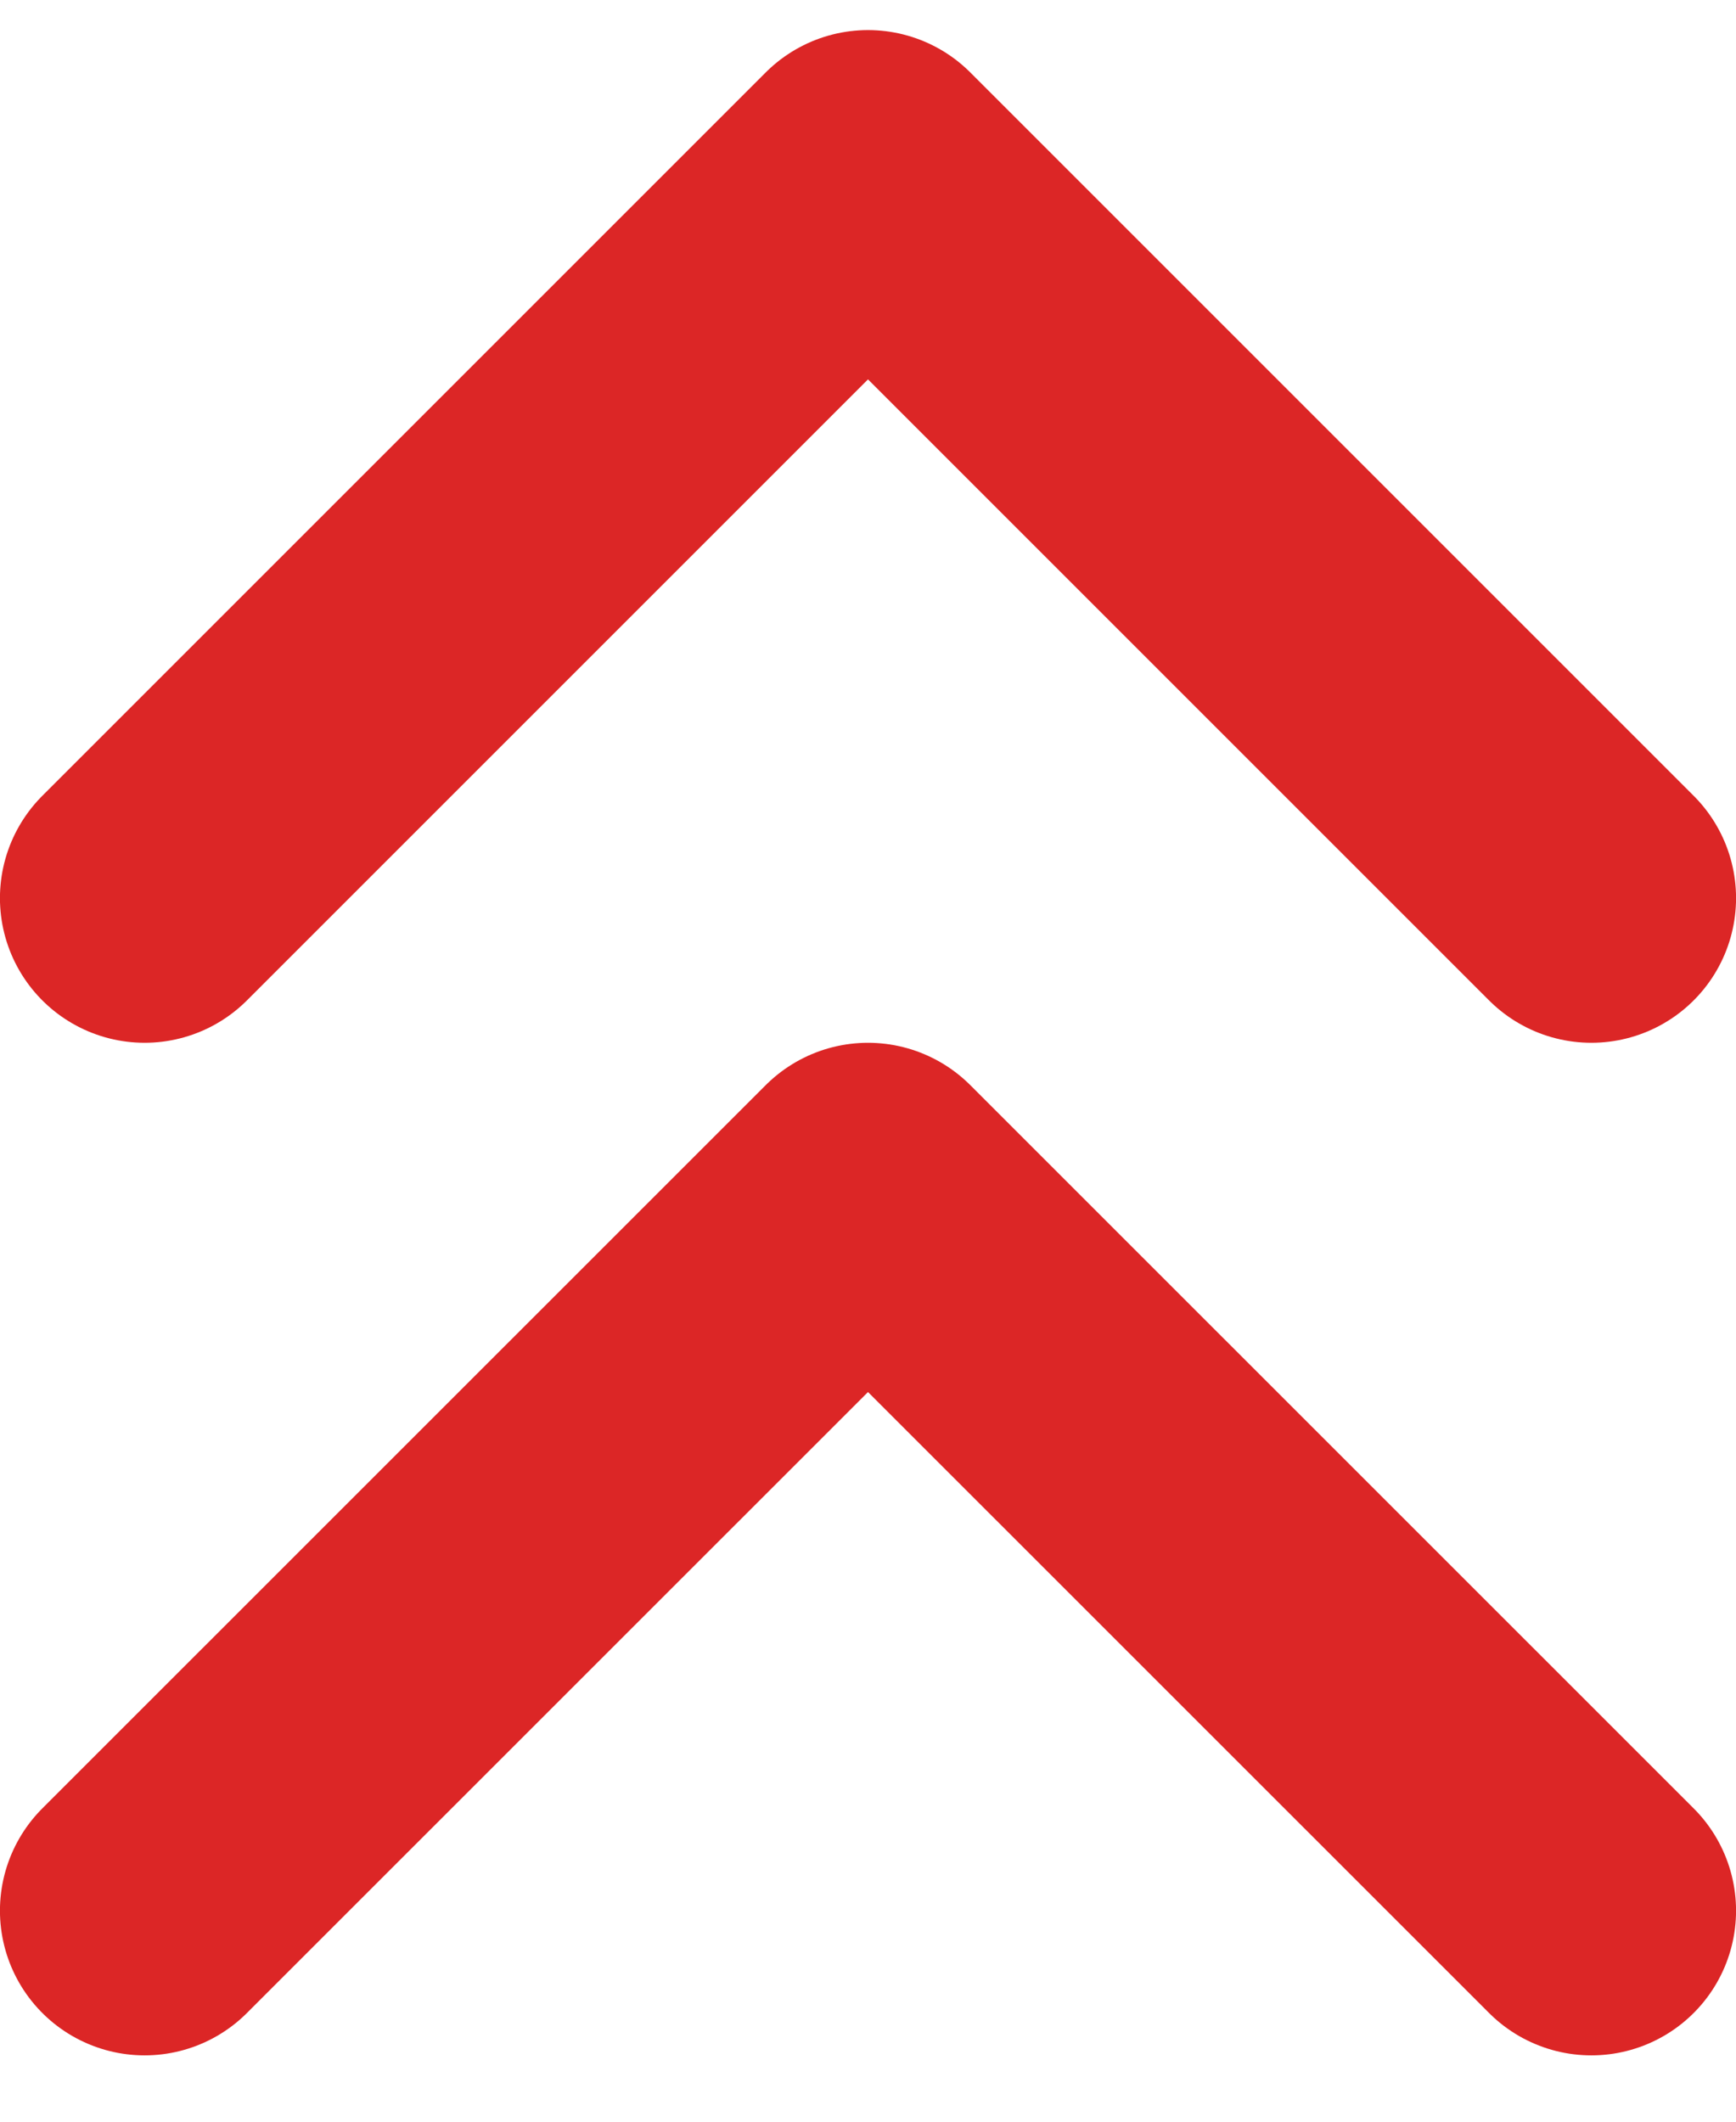
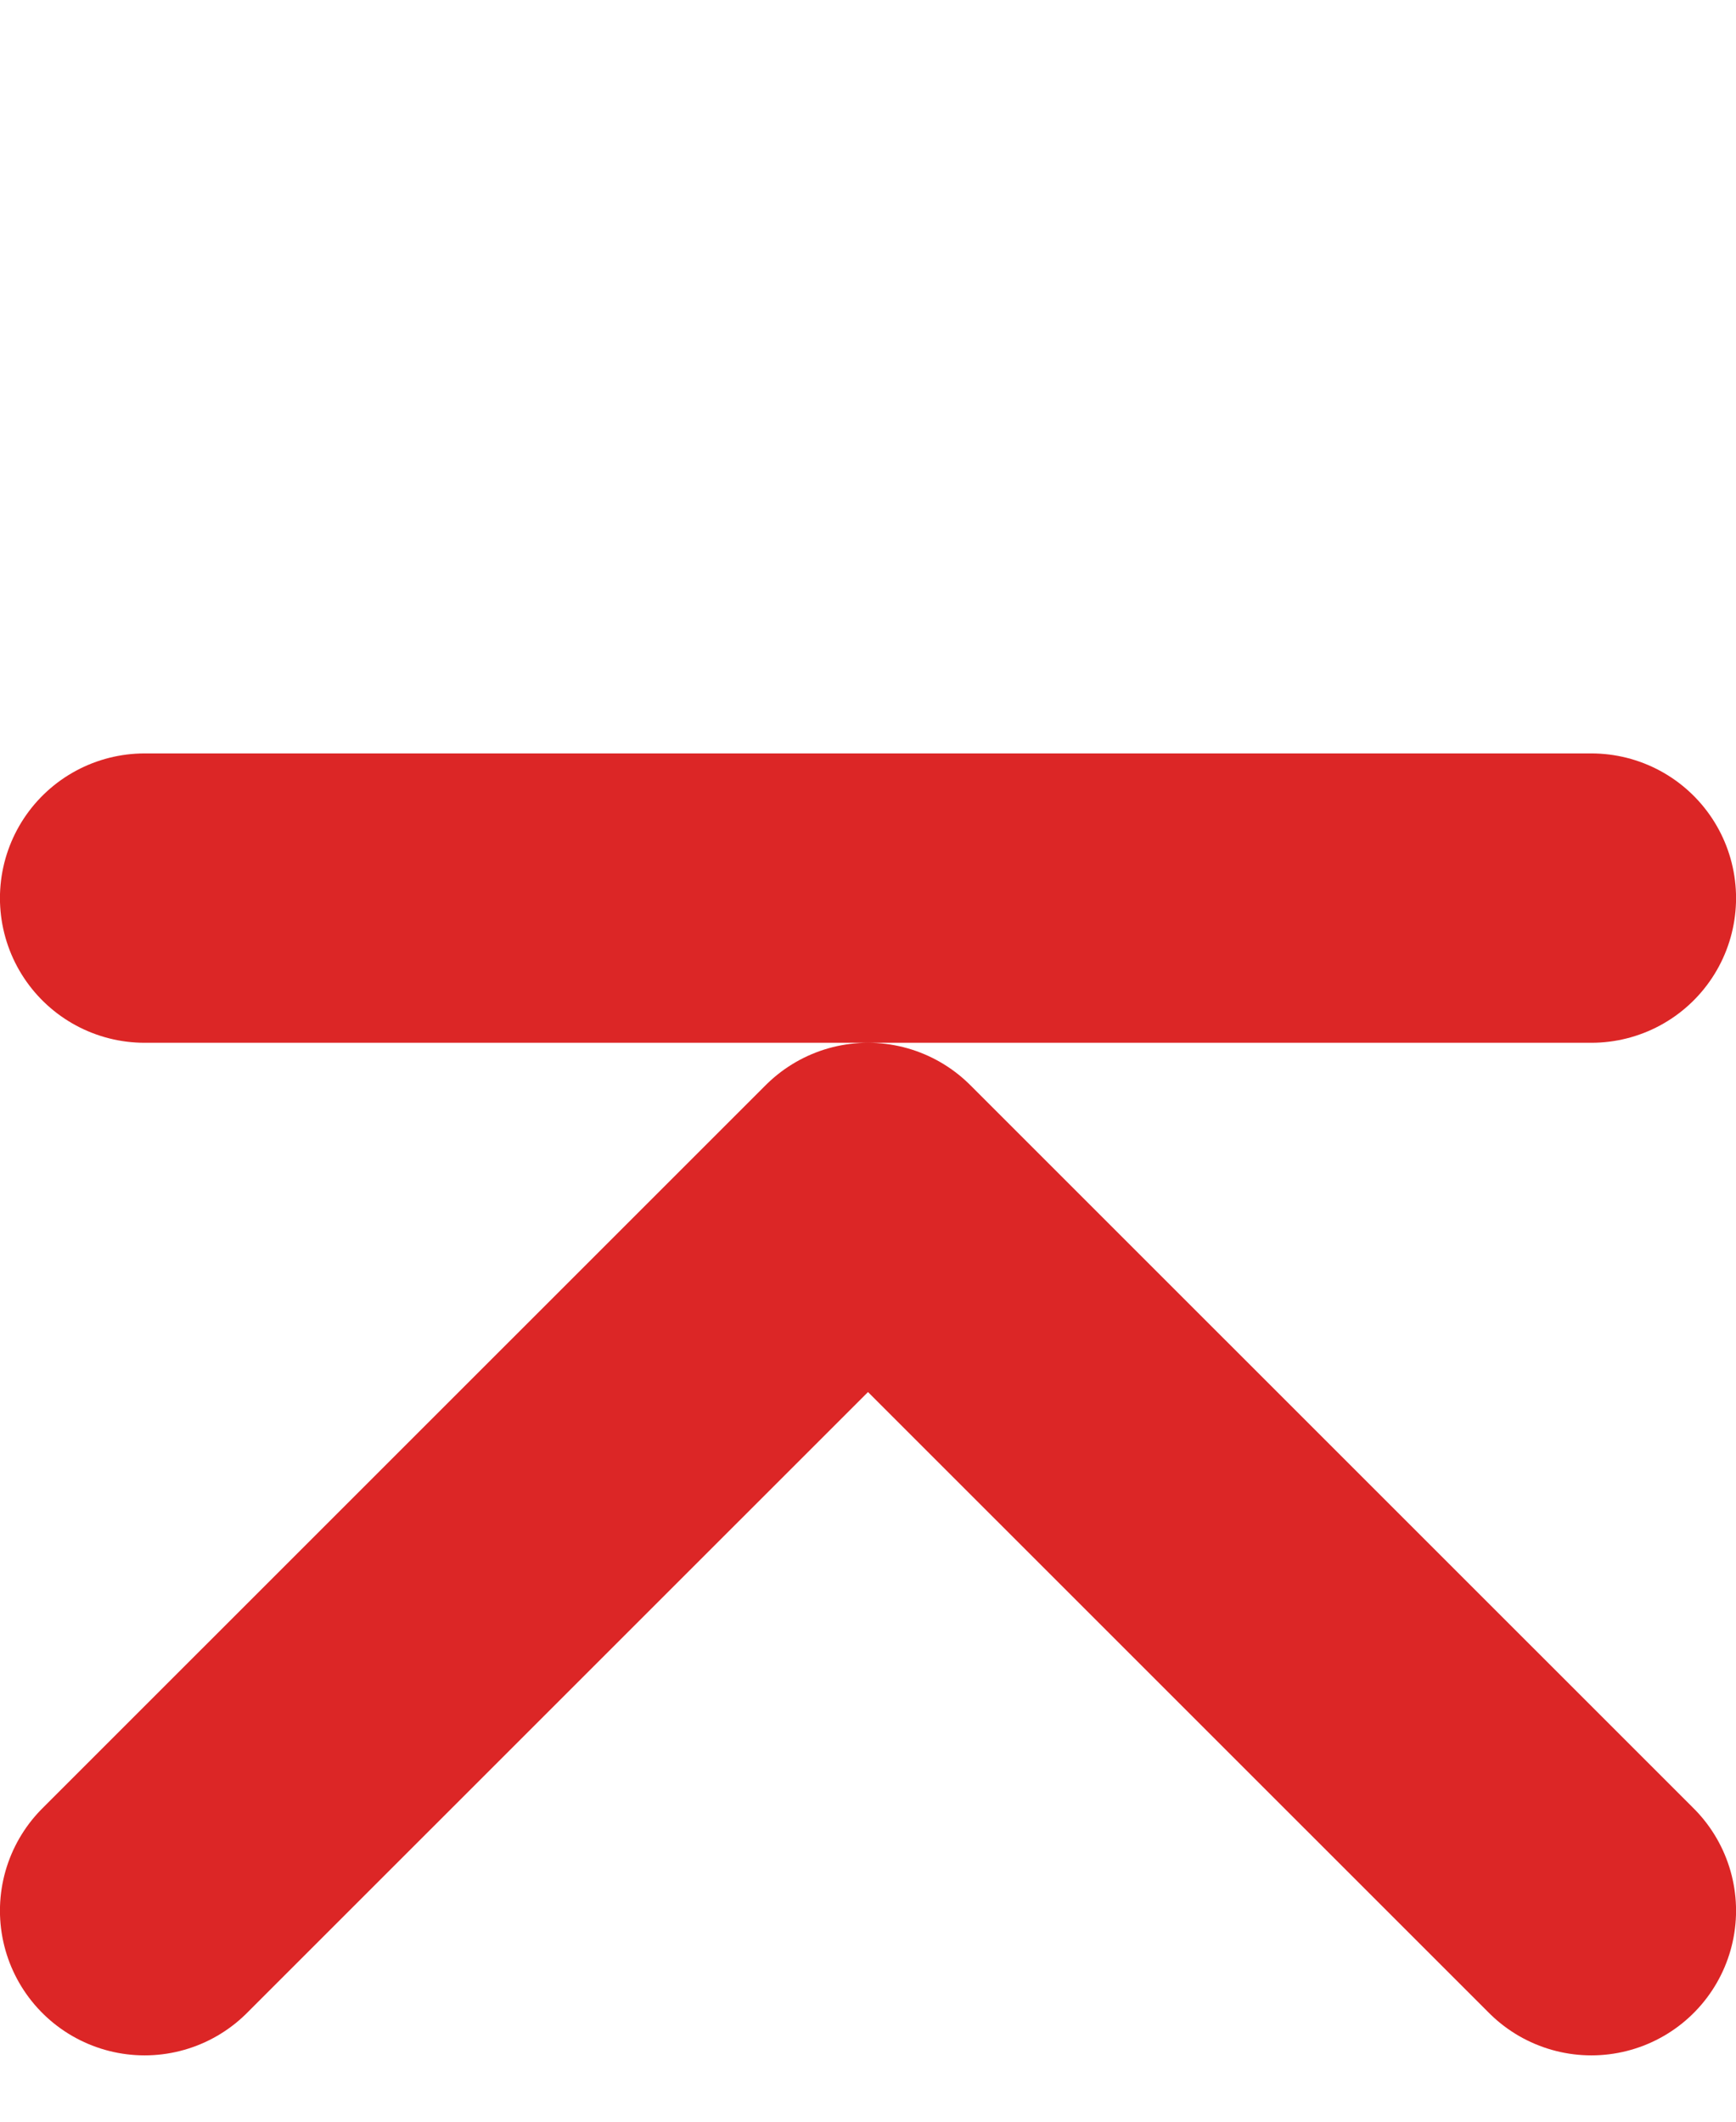
<svg xmlns="http://www.w3.org/2000/svg" width="18" height="22" viewBox="0 0 16 19" fill="none">
-   <path d="M14.667 8L8 1.333L1.333 8M14.667 17.333L8 10.667L1.333 17.333" stroke="#DC2626" stroke-width="2.667" stroke-linecap="round" stroke-linejoin="round" />
+   <path d="M14.667 8L1.333 8M14.667 17.333L8 10.667L1.333 17.333" stroke="#DC2626" stroke-width="2.667" stroke-linecap="round" stroke-linejoin="round" />
</svg>